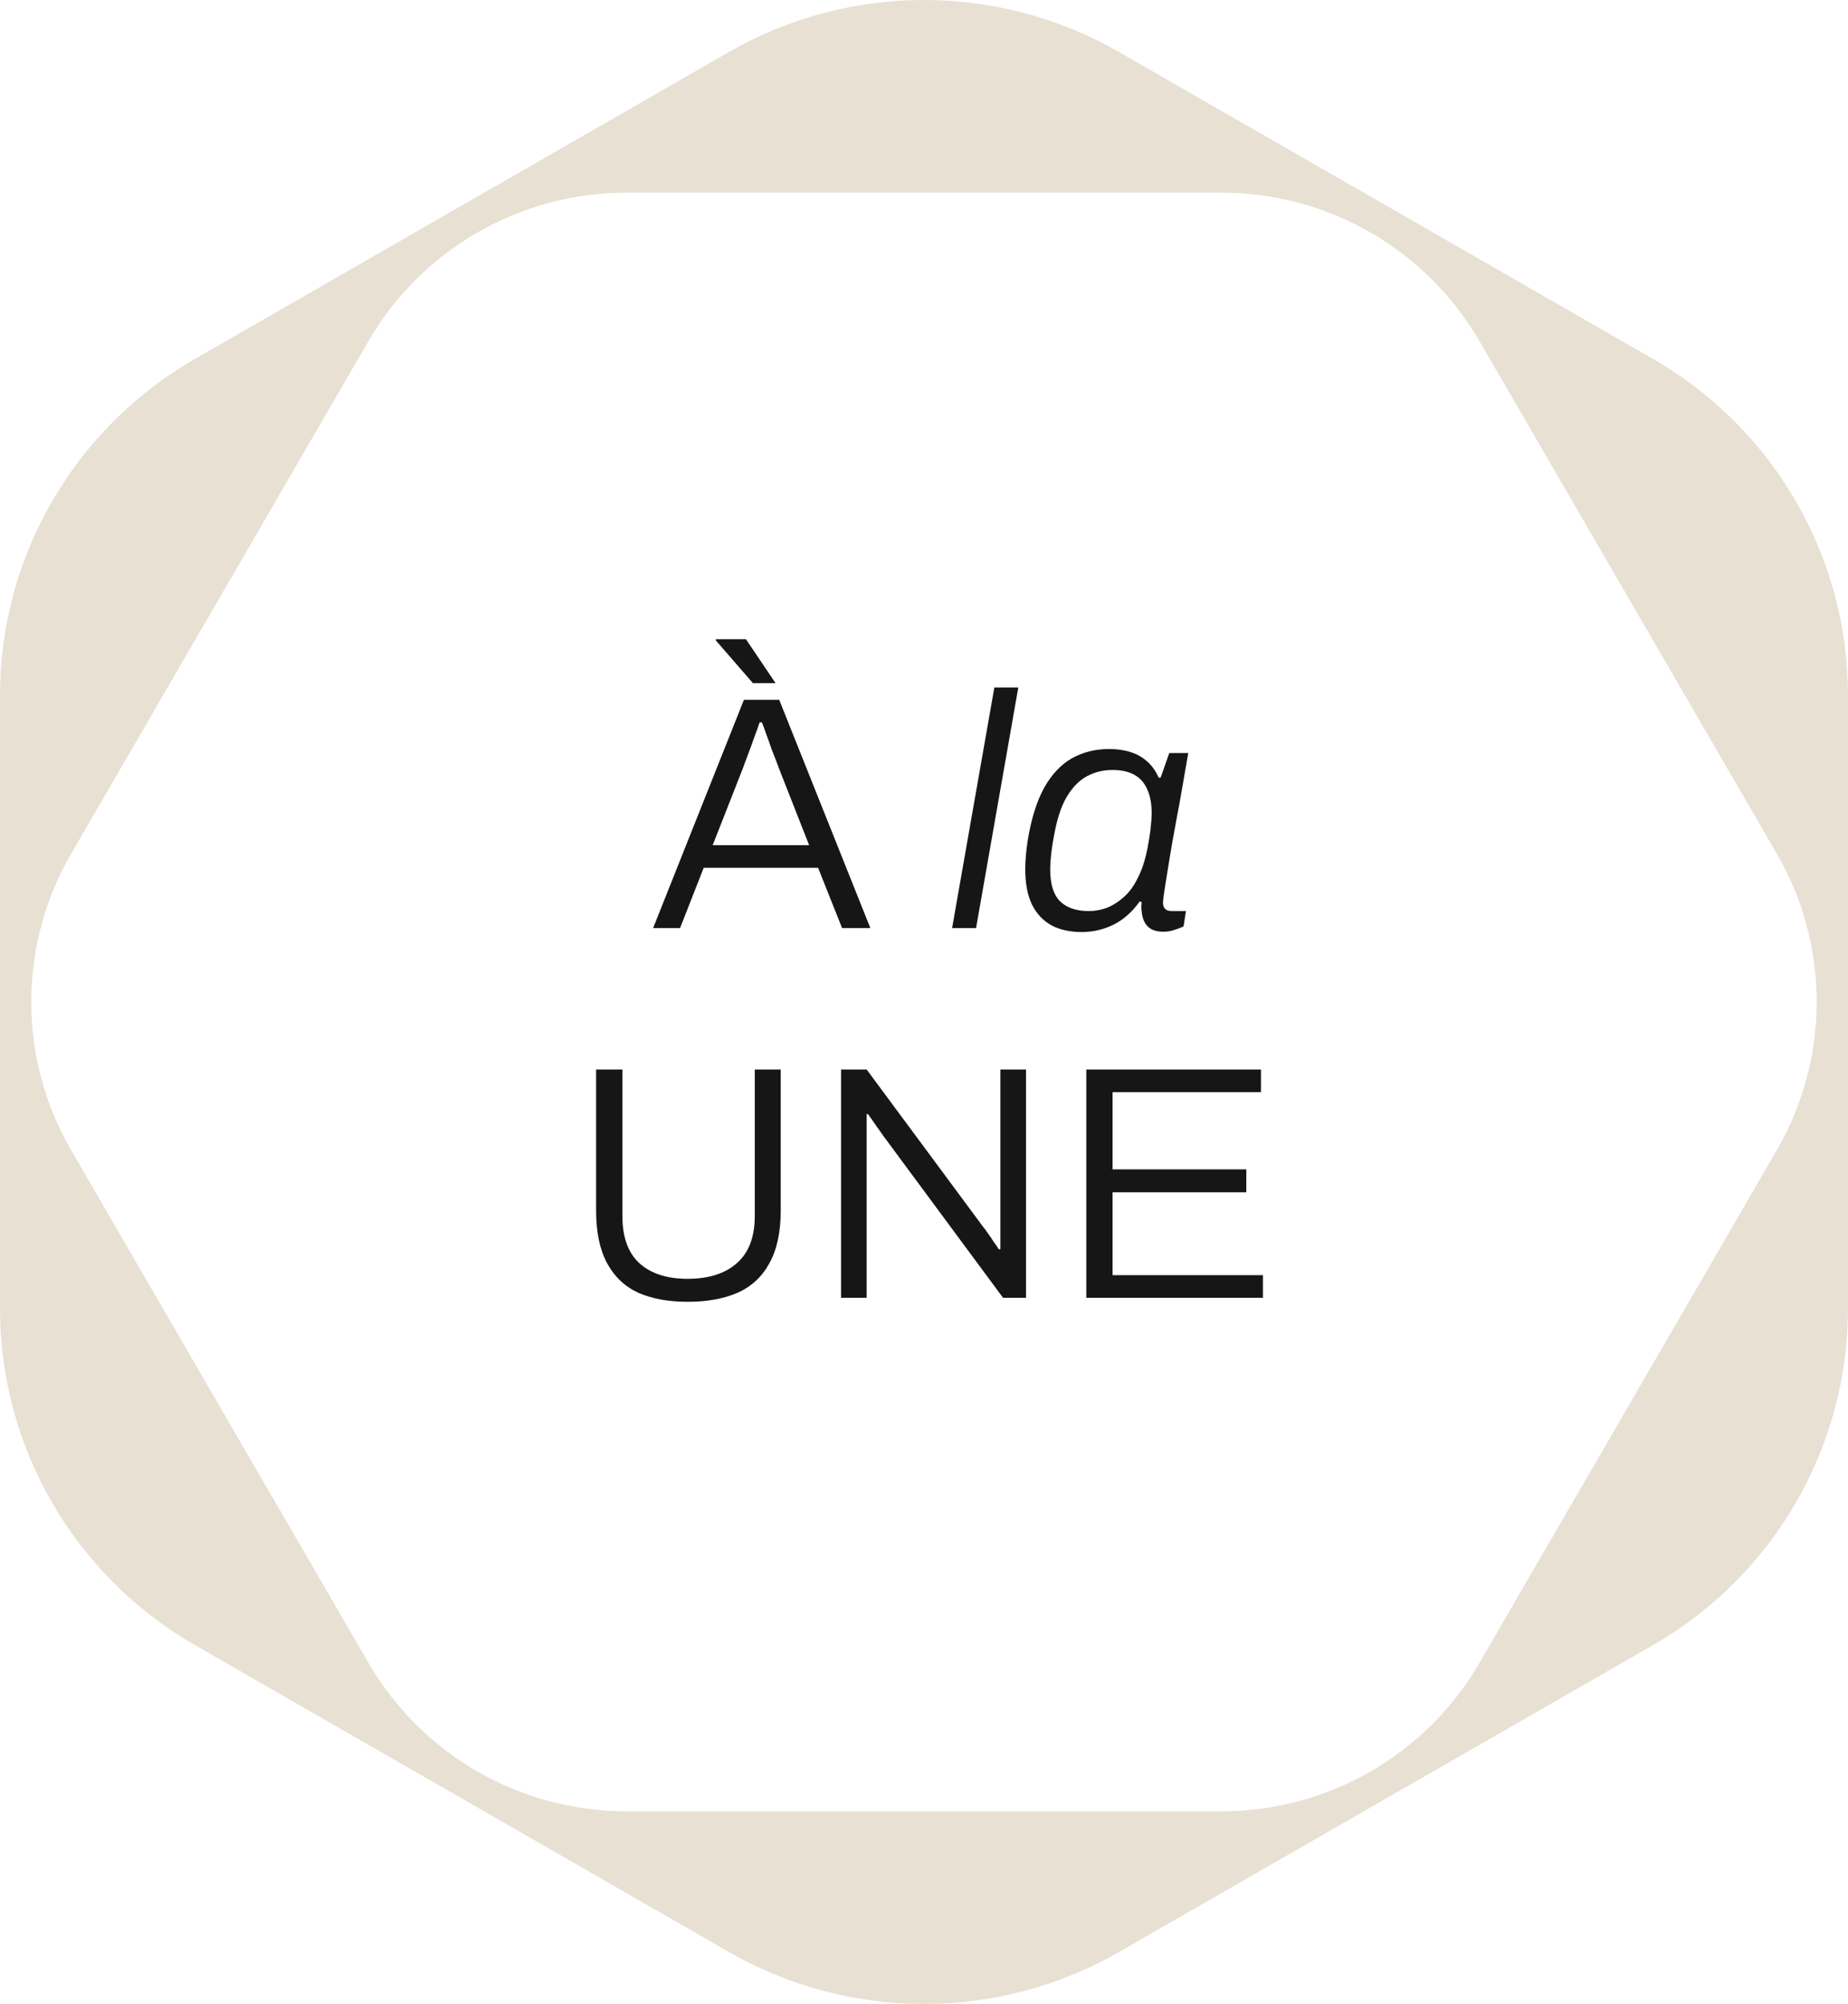
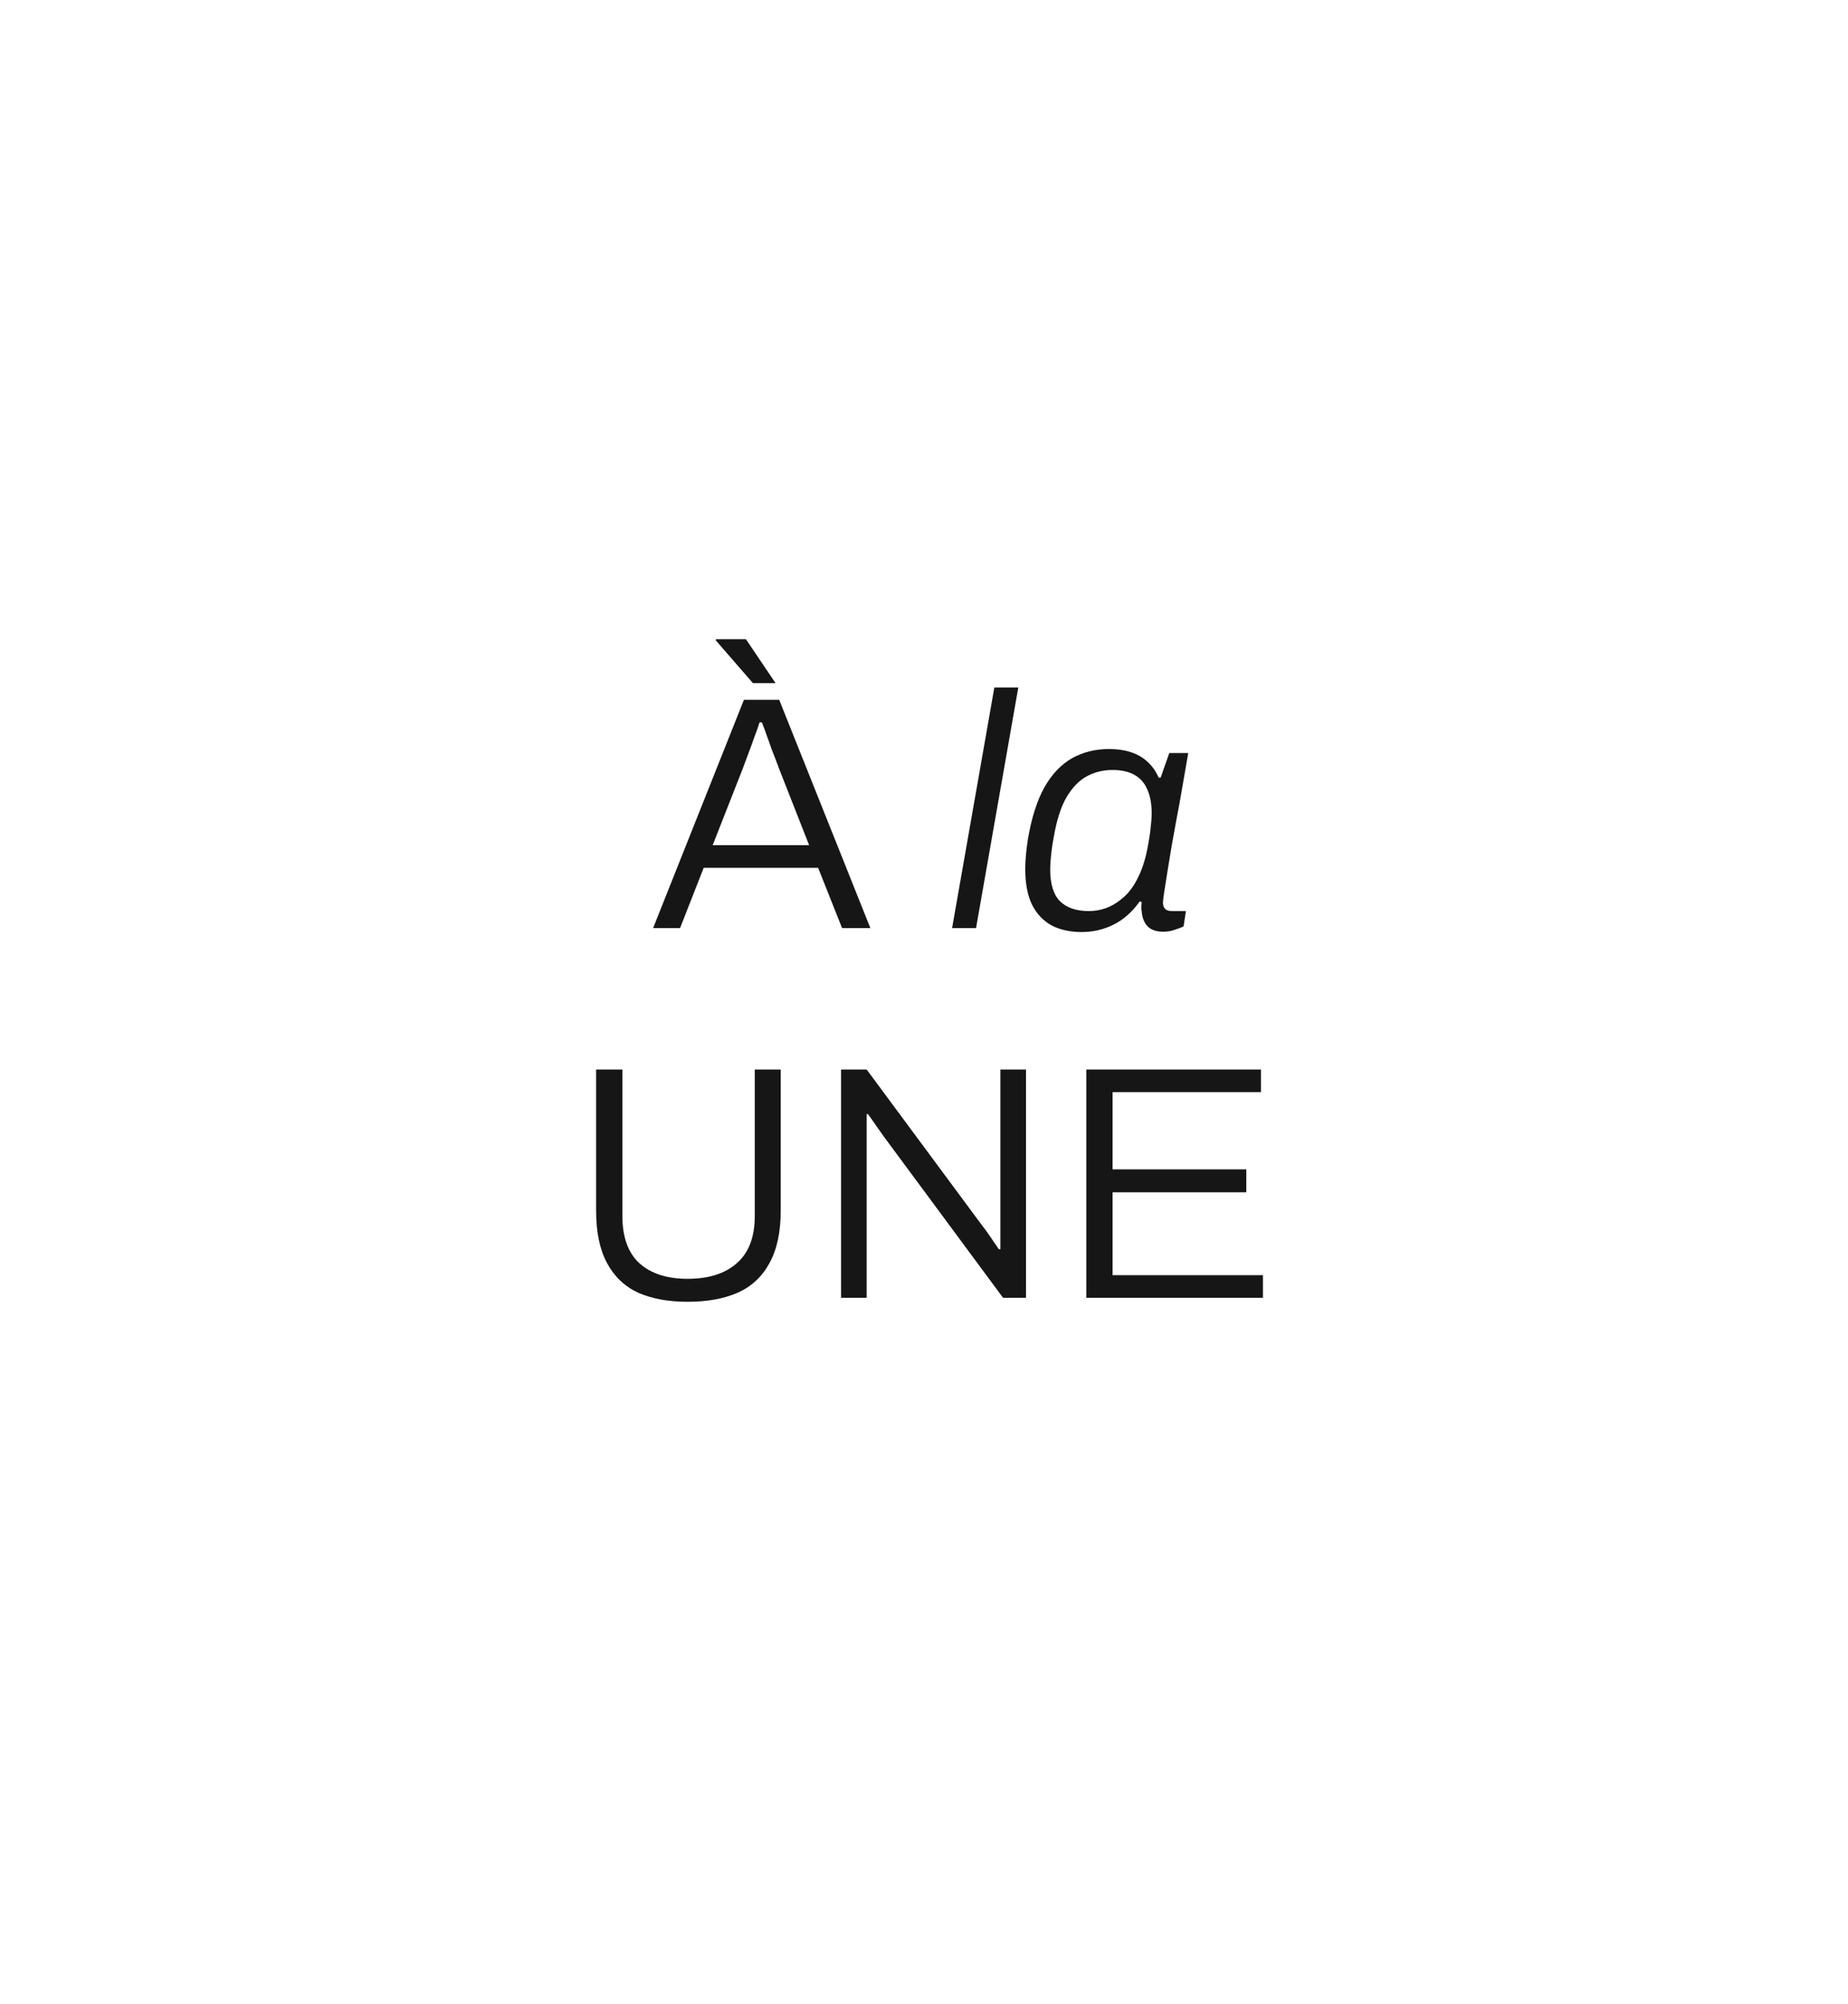
<svg xmlns="http://www.w3.org/2000/svg" width="500" height="542" viewBox="0 0 500 542" fill="none">
  <path d="M176.712 251L201.282 189.26H210.822L235.482 251H227.832L221.352 234.71H190.392L184.002 251H176.712ZM192.822 228.59H218.922L210.822 207.98C210.642 207.5 210.372 206.78 210.012 205.82C209.652 204.86 209.232 203.78 208.752 202.58C208.332 201.32 207.882 200.06 207.402 198.8C206.982 197.54 206.562 196.4 206.142 195.38H205.512C205.152 196.52 204.672 197.87 204.072 199.43C203.532 200.99 202.962 202.55 202.362 204.11C201.822 205.61 201.342 206.9 200.922 207.98L192.822 228.59ZM209.832 184.76H203.712L193.632 173.15L193.722 172.88H201.822L209.832 184.76ZM257.605 251L269.035 185.93H275.515L264.085 251H257.605ZM292.695 252.08C289.515 252.08 286.785 251.48 284.505 250.28C282.225 249.02 280.455 247.13 279.195 244.61C277.995 242.09 277.395 238.91 277.395 235.07C277.395 233.87 277.455 232.61 277.575 231.29C277.695 229.91 277.875 228.47 278.115 226.97C279.075 221.27 280.545 216.62 282.525 213.02C284.565 209.42 287.055 206.78 289.995 205.1C292.995 203.42 296.355 202.58 300.075 202.58C302.235 202.58 304.155 202.85 305.835 203.39C307.575 203.93 309.075 204.77 310.335 205.91C311.655 207.05 312.705 208.52 313.485 210.32H314.025L316.365 203.66H321.495L319.605 214.55C319.305 216.35 318.915 218.48 318.435 220.94C318.015 223.34 317.565 225.8 317.085 228.32C316.665 230.84 316.275 233.21 315.915 235.43C315.555 237.65 315.255 239.54 315.015 241.1C314.775 242.66 314.655 243.68 314.655 244.16C314.655 244.88 314.865 245.45 315.285 245.87C315.705 246.23 316.305 246.41 317.085 246.41H320.865L320.235 250.55C319.635 250.85 318.855 251.15 317.895 251.45C316.935 251.81 315.885 251.99 314.745 251.99C313.005 251.99 311.655 251.57 310.695 250.73C309.795 249.89 309.225 248.72 308.985 247.22C308.925 246.74 308.865 246.23 308.805 245.69C308.805 245.15 308.835 244.58 308.895 243.98L308.355 243.8C306.375 246.62 304.005 248.72 301.245 250.1C298.545 251.42 295.695 252.08 292.695 252.08ZM294.675 246.41C296.175 246.41 297.705 246.14 299.265 245.6C300.885 245 302.445 244.04 303.945 242.72C305.505 241.4 306.855 239.54 307.995 237.14C309.195 234.74 310.095 231.74 310.695 228.14C310.935 226.82 311.115 225.68 311.235 224.72C311.355 223.7 311.445 222.8 311.505 222.02C311.565 221.24 311.595 220.55 311.595 219.95C311.595 217.37 311.205 215.24 310.425 213.56C309.705 211.82 308.565 210.5 307.005 209.6C305.445 208.7 303.435 208.25 300.975 208.25C298.455 208.25 296.145 208.82 294.045 209.96C291.945 211.1 290.115 212.99 288.555 215.63C287.055 218.21 285.915 221.75 285.135 226.25C284.835 227.81 284.625 229.13 284.505 230.21C284.385 231.23 284.295 232.16 284.235 233C284.175 233.78 284.145 234.5 284.145 235.16C284.145 239.06 285.015 241.91 286.755 243.71C288.555 245.51 291.195 246.41 294.675 246.41ZM186.035 352.08C180.875 352.08 176.435 351.27 172.715 349.65C169.055 347.97 166.235 345.3 164.255 341.64C162.275 337.98 161.285 333.24 161.285 327.42V289.26H168.395V328.86C168.395 334.56 169.925 338.82 172.985 341.64C176.105 344.46 180.455 345.87 186.035 345.87C191.735 345.87 196.175 344.46 199.355 341.64C202.595 338.82 204.215 334.56 204.215 328.86V289.26H211.235V327.42C211.235 333.24 210.215 337.98 208.175 341.64C206.195 345.3 203.315 347.97 199.535 349.65C195.815 351.27 191.315 352.08 186.035 352.08ZM227.556 351V289.26H234.486L266.076 331.92C266.436 332.34 266.856 332.91 267.336 333.63C267.876 334.35 268.386 335.1 268.866 335.88C269.406 336.6 269.856 337.26 270.216 337.86H270.666C270.666 336.84 270.666 335.85 270.666 334.89C270.666 333.87 270.666 332.88 270.666 331.92V289.26H277.596V351H271.386L239.166 307.44C238.746 306.84 238.086 305.91 237.186 304.65C236.286 303.33 235.506 302.22 234.846 301.32H234.486C234.486 302.34 234.486 303.36 234.486 304.38C234.486 305.34 234.486 306.36 234.486 307.44V351H227.556ZM293.914 351V289.26H341.164V295.38H301.024V316.26H337.204V322.47H301.024V344.88H341.704V351H293.914Z" fill="#161616" />
-   <path d="M52.799 444.963L197.193 527.918C229.865 546.694 270.128 546.694 302.799 527.918L447.193 444.963C479.864 426.188 499.996 391.497 499.996 353.955V188.045C499.996 150.503 479.864 115.812 447.193 97.037L302.79 14.082C270.118 -4.694 229.855 -4.694 197.183 14.082L52.799 97.037C20.128 115.812 -0.004 150.503 -0.004 188.045V353.955C-0.004 391.497 20.128 426.188 52.799 444.963ZM19.25 230.905L99.728 92.199C114.12 67.385 140.724 52.104 169.518 52.104H330.464C359.258 52.104 385.853 67.395 400.255 92.199L480.733 230.895C495.125 255.709 495.125 286.272 480.733 311.086L400.255 449.792C385.863 474.596 359.258 489.887 330.464 489.887H169.518C140.724 489.887 114.12 474.596 99.728 449.792L19.25 311.095C4.858 286.282 4.858 255.718 19.25 230.905Z" fill="#E8E0D3" />
</svg>